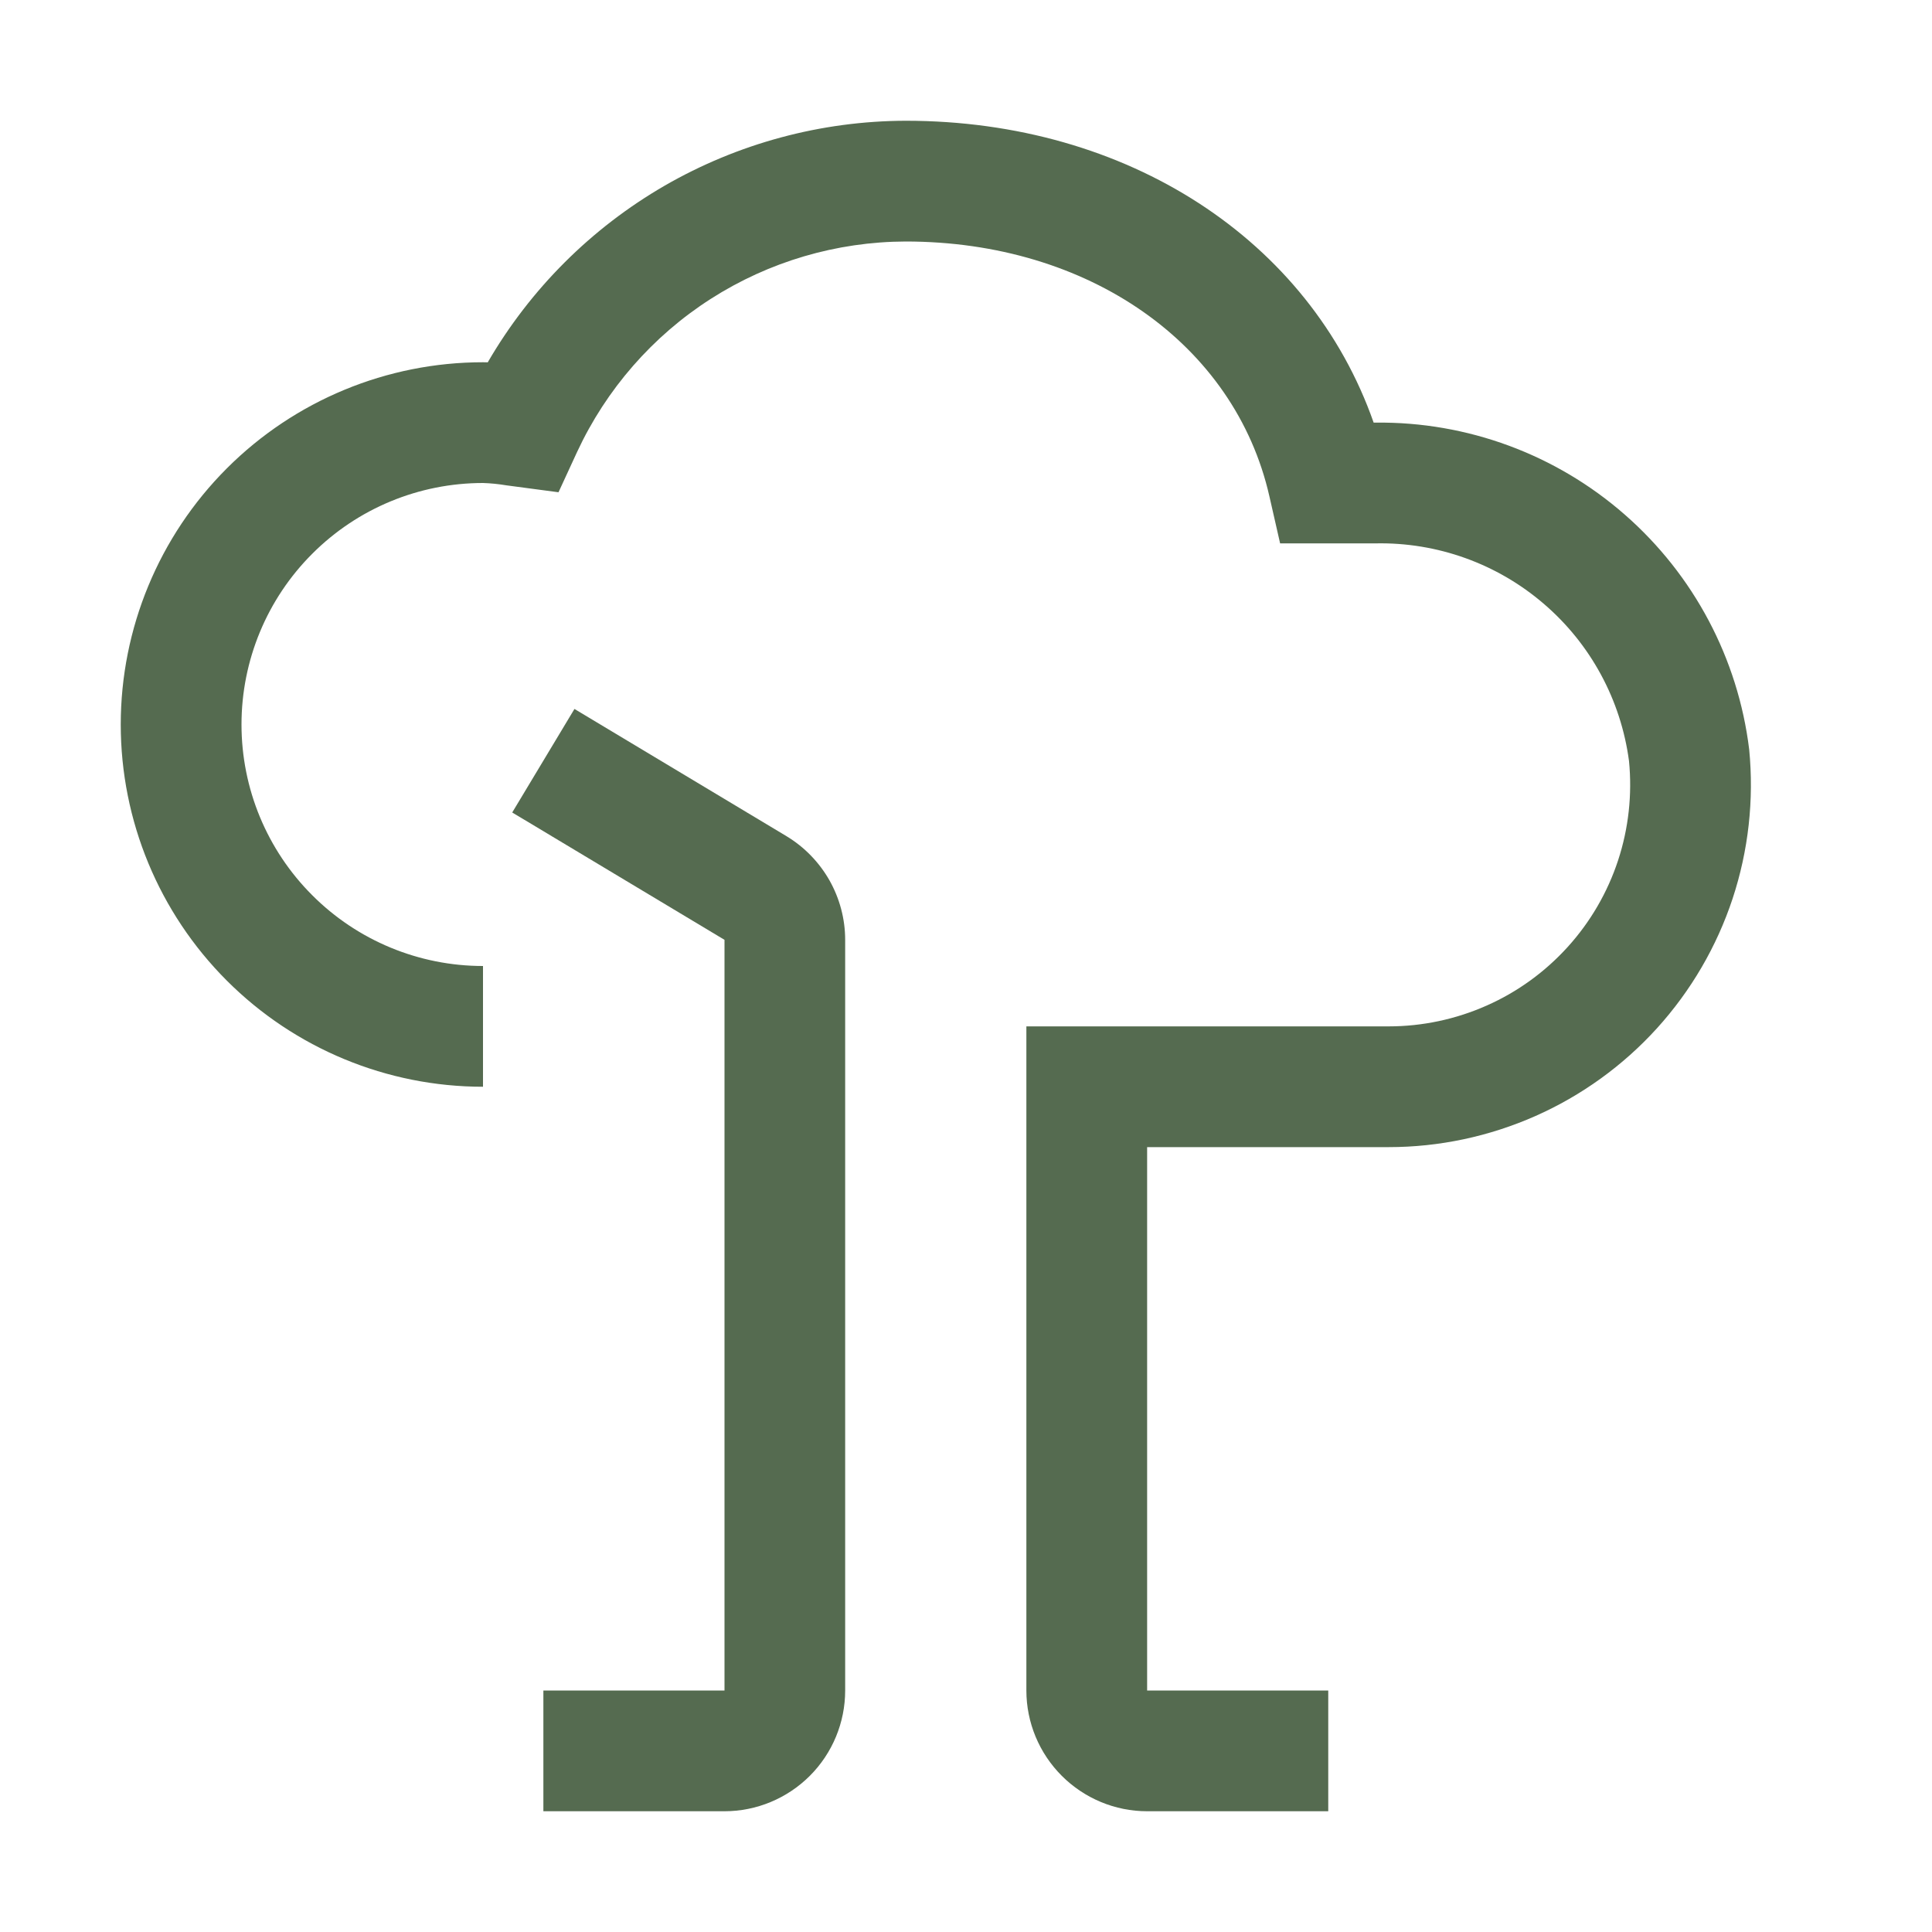
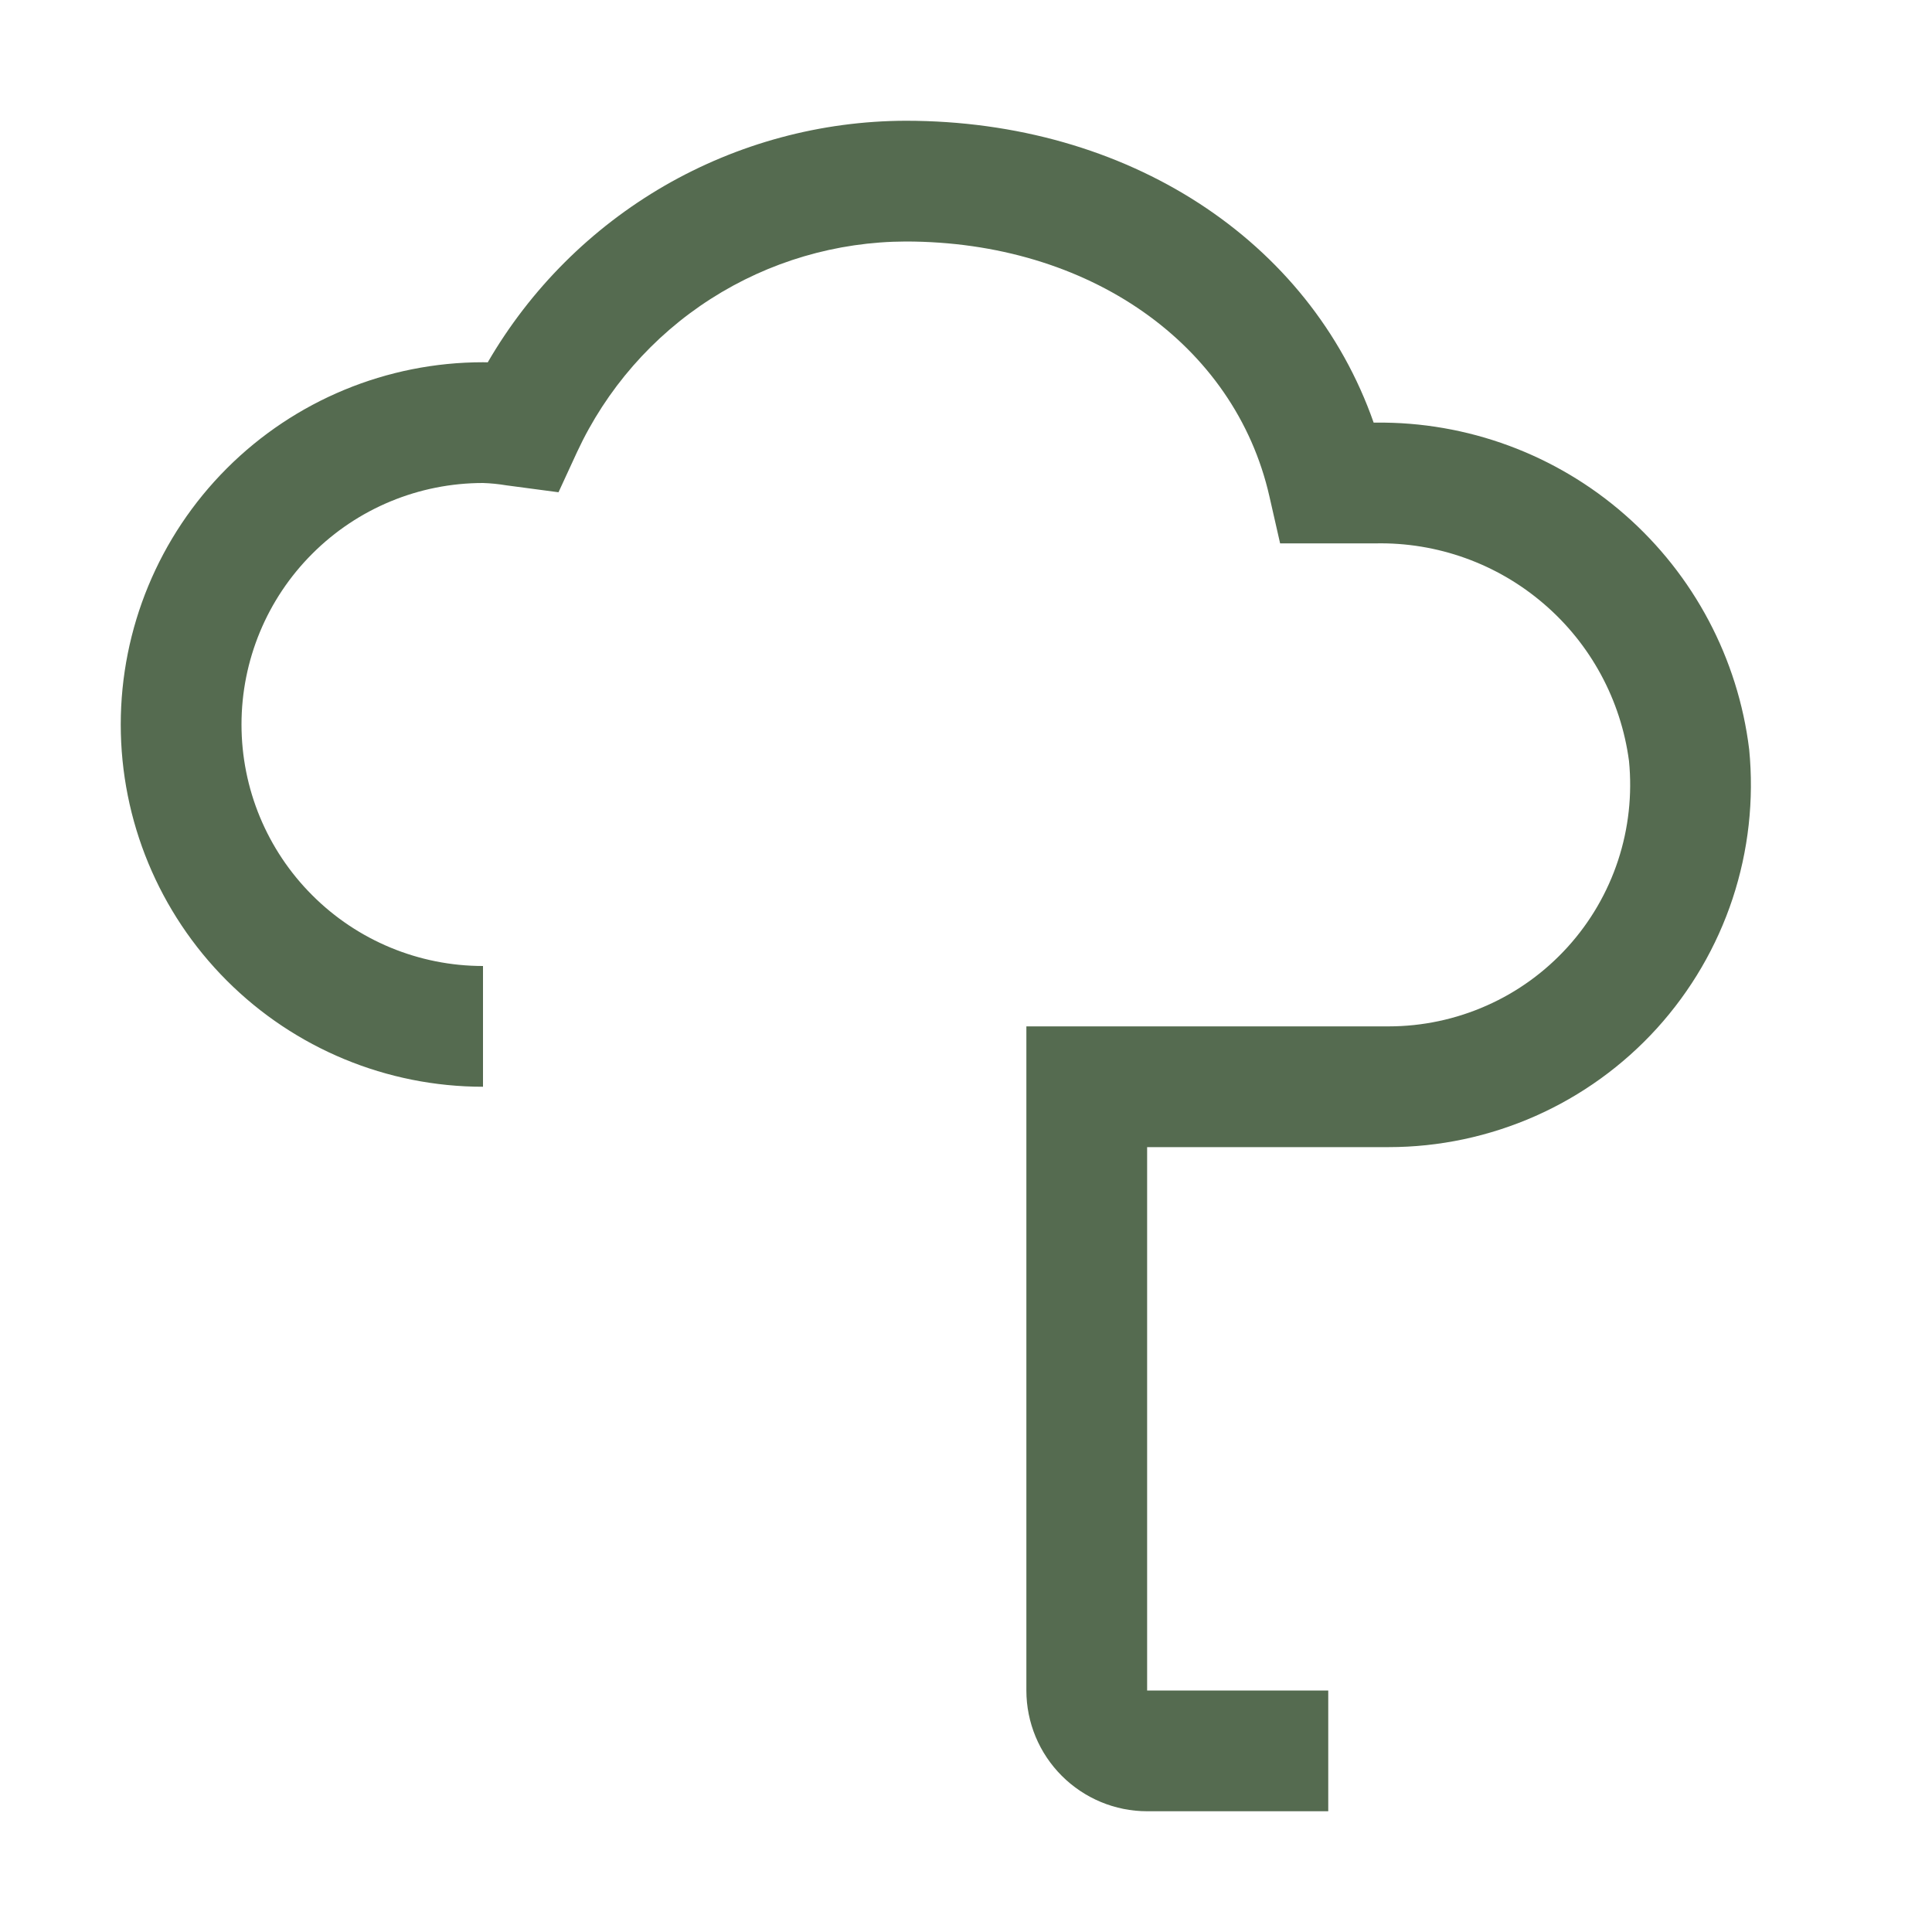
<svg xmlns="http://www.w3.org/2000/svg" width="24" height="24" viewBox="0 0 24 24" fill="none">
-   <path d="M9 22.5H6.75V21H9V11.675L6.363 10.093L7.136 8.807L9.771 10.388C9.993 10.522 10.176 10.711 10.304 10.936C10.431 11.161 10.499 11.416 10.499 11.675V21C10.499 21.398 10.341 21.779 10.06 22.06C9.779 22.341 9.397 22.5 9 22.5Z" fill="#556B50" />
  <path d="M16.5 22.5H14.25C13.852 22.5 13.471 22.341 13.19 22.06C12.909 21.779 12.75 21.398 12.75 21V12.75H17.25C17.669 12.75 18.084 12.662 18.467 12.492C18.85 12.323 19.193 12.074 19.474 11.764C19.756 11.453 19.969 11.087 20.1 10.689C20.231 10.291 20.277 9.87 20.236 9.453C20.135 8.694 19.759 7.999 19.178 7.501C18.598 7.002 17.854 6.735 17.089 6.75H15.902L15.769 6.166C15.339 4.272 13.523 3 11.25 3C10.392 3.003 9.552 3.25 8.829 3.713C8.106 4.176 7.531 4.836 7.169 5.614L6.938 6.115L6.29 6.029C6.194 6.013 6.097 6.003 6 6C5.204 6 4.441 6.316 3.879 6.879C3.316 7.441 3 8.204 3 9C3 9.796 3.316 10.559 3.879 11.121C4.441 11.684 5.204 12 6 12V13.5C4.807 13.5 3.662 13.026 2.818 12.182C1.974 11.338 1.5 10.194 1.5 9C1.5 7.807 1.974 6.662 2.818 5.818C3.662 4.974 4.807 4.5 6 4.5L6.059 4.501C6.587 3.591 7.344 2.835 8.254 2.308C9.165 1.782 10.198 1.503 11.25 1.5C14.009 1.5 16.269 2.983 17.064 5.25H17.089C18.226 5.237 19.329 5.644 20.185 6.394C21.041 7.143 21.591 8.181 21.729 9.31C21.79 9.936 21.72 10.566 21.523 11.163C21.326 11.759 21.006 12.307 20.584 12.773C20.162 13.238 19.647 13.61 19.073 13.864C18.499 14.118 17.878 14.25 17.25 14.25H14.25V21H16.5V22.5Z" fill="#556B50" />
</svg>